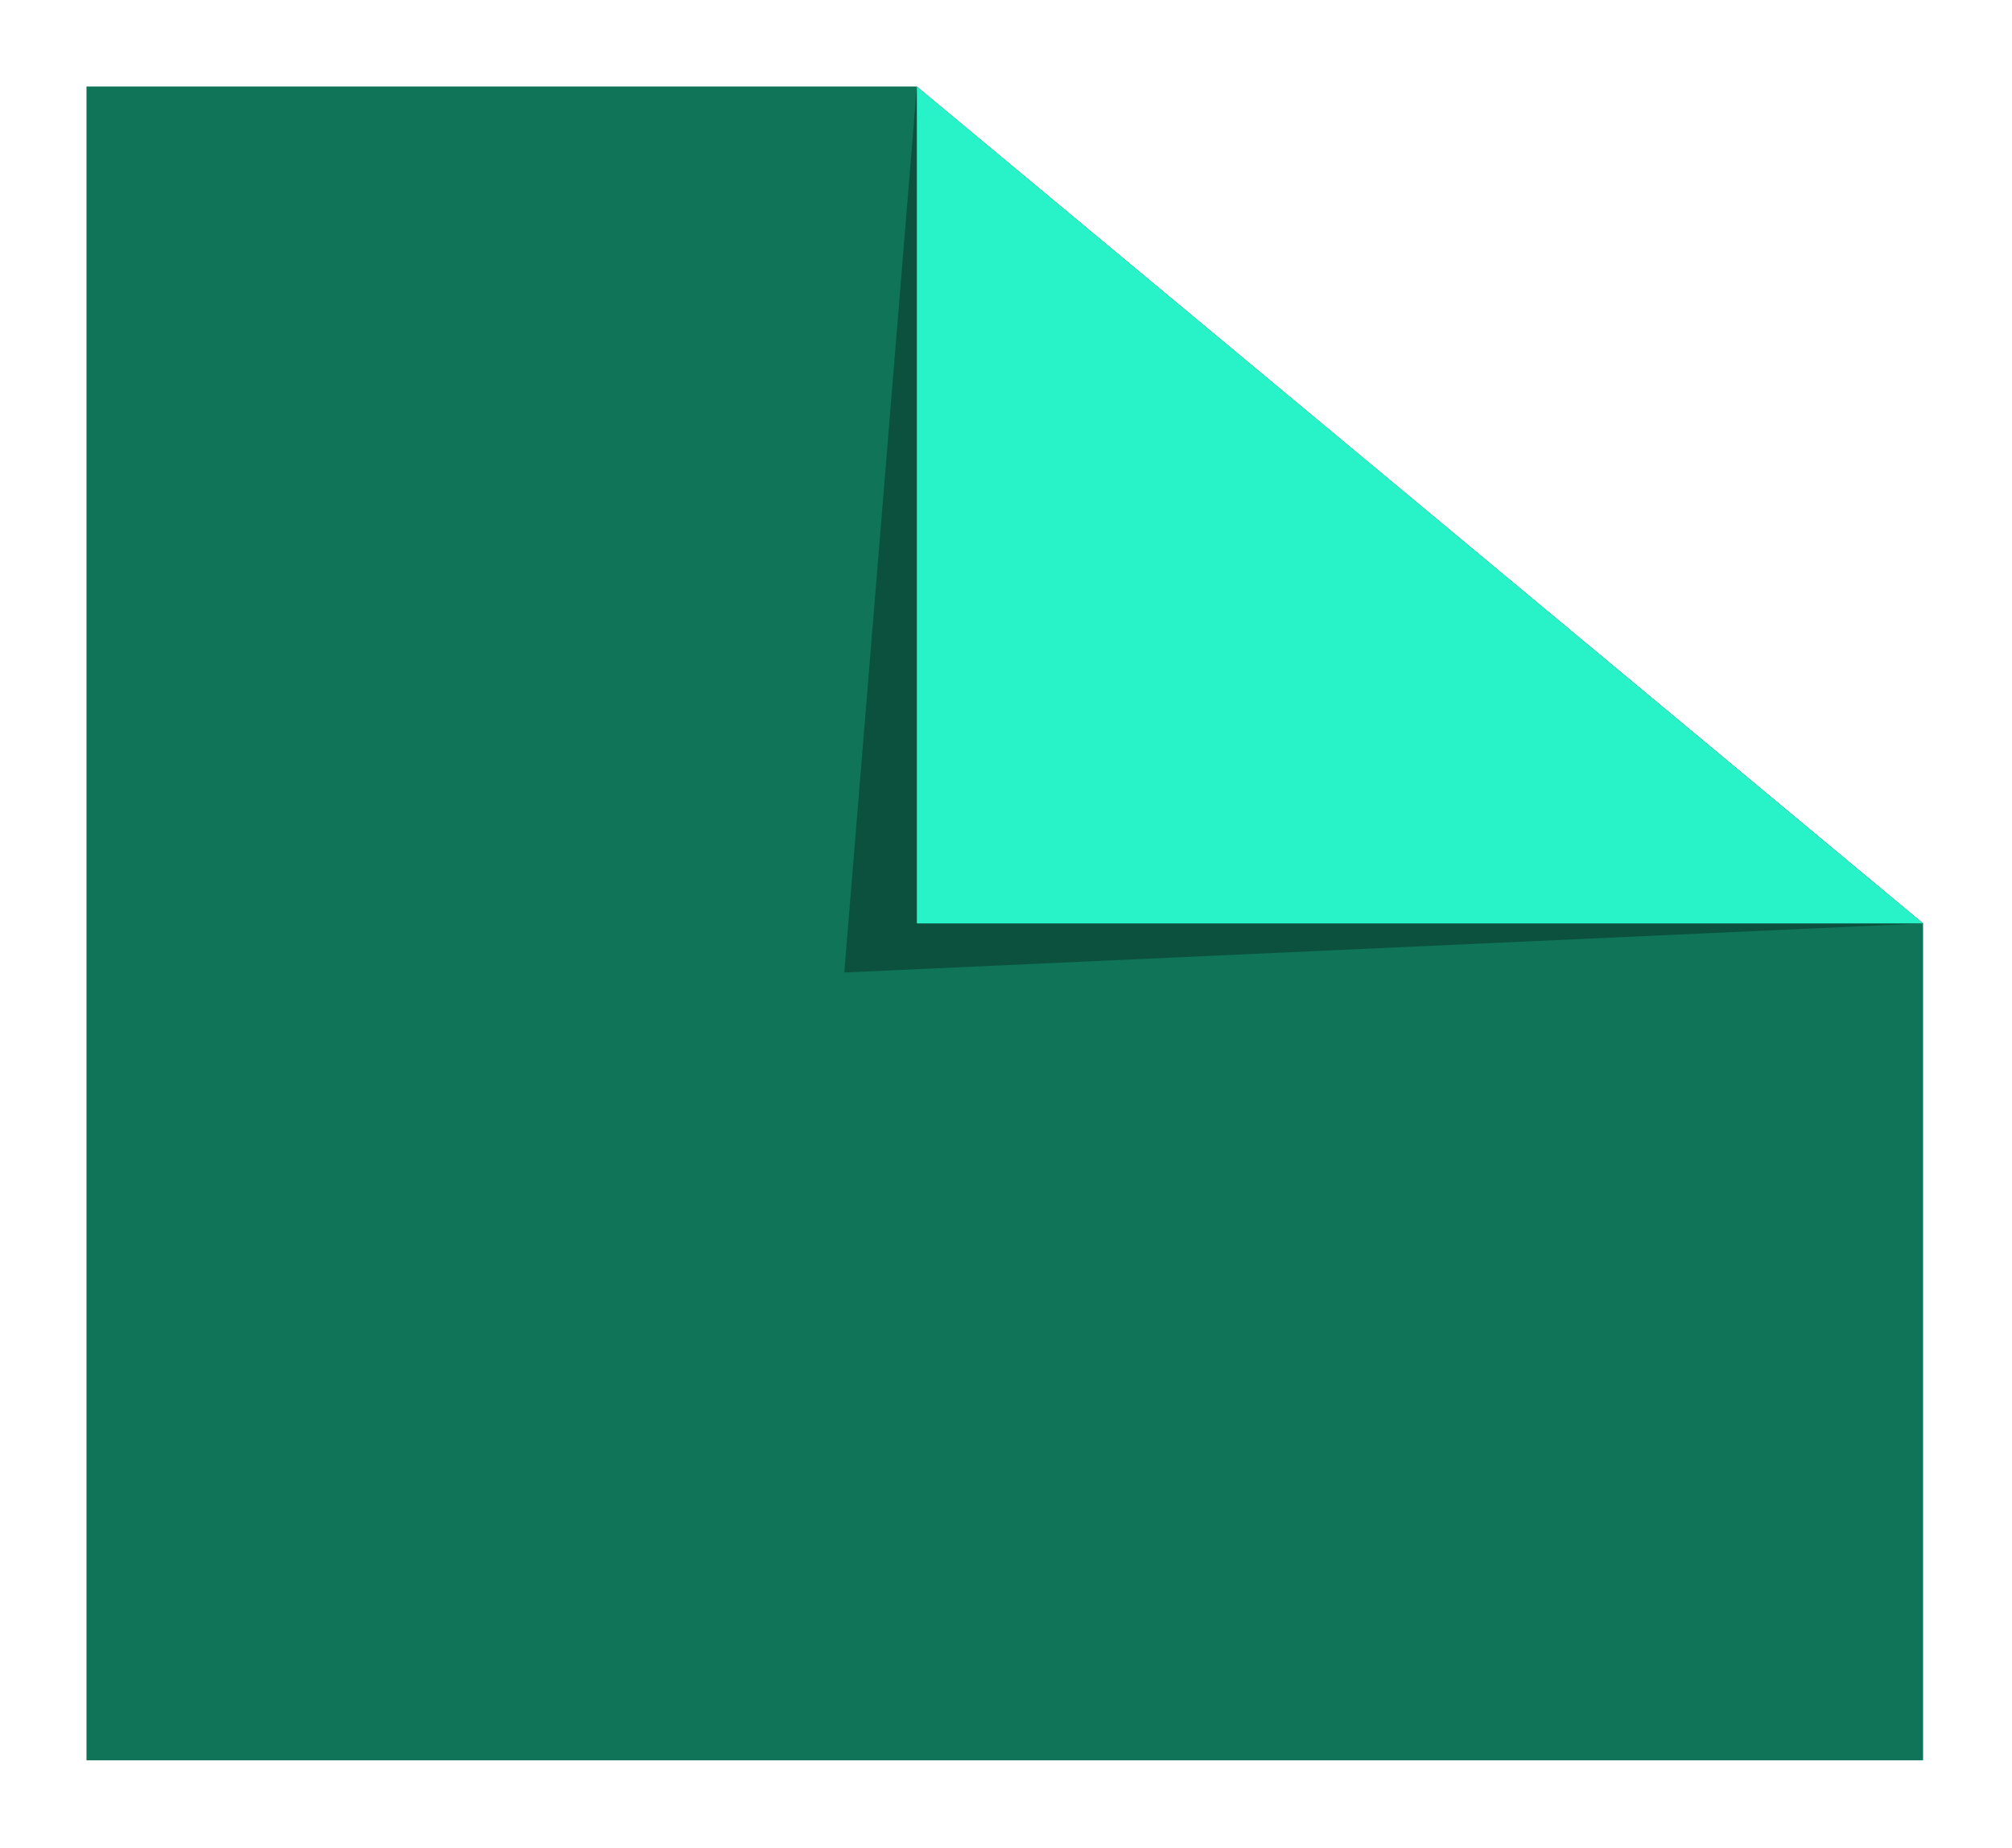
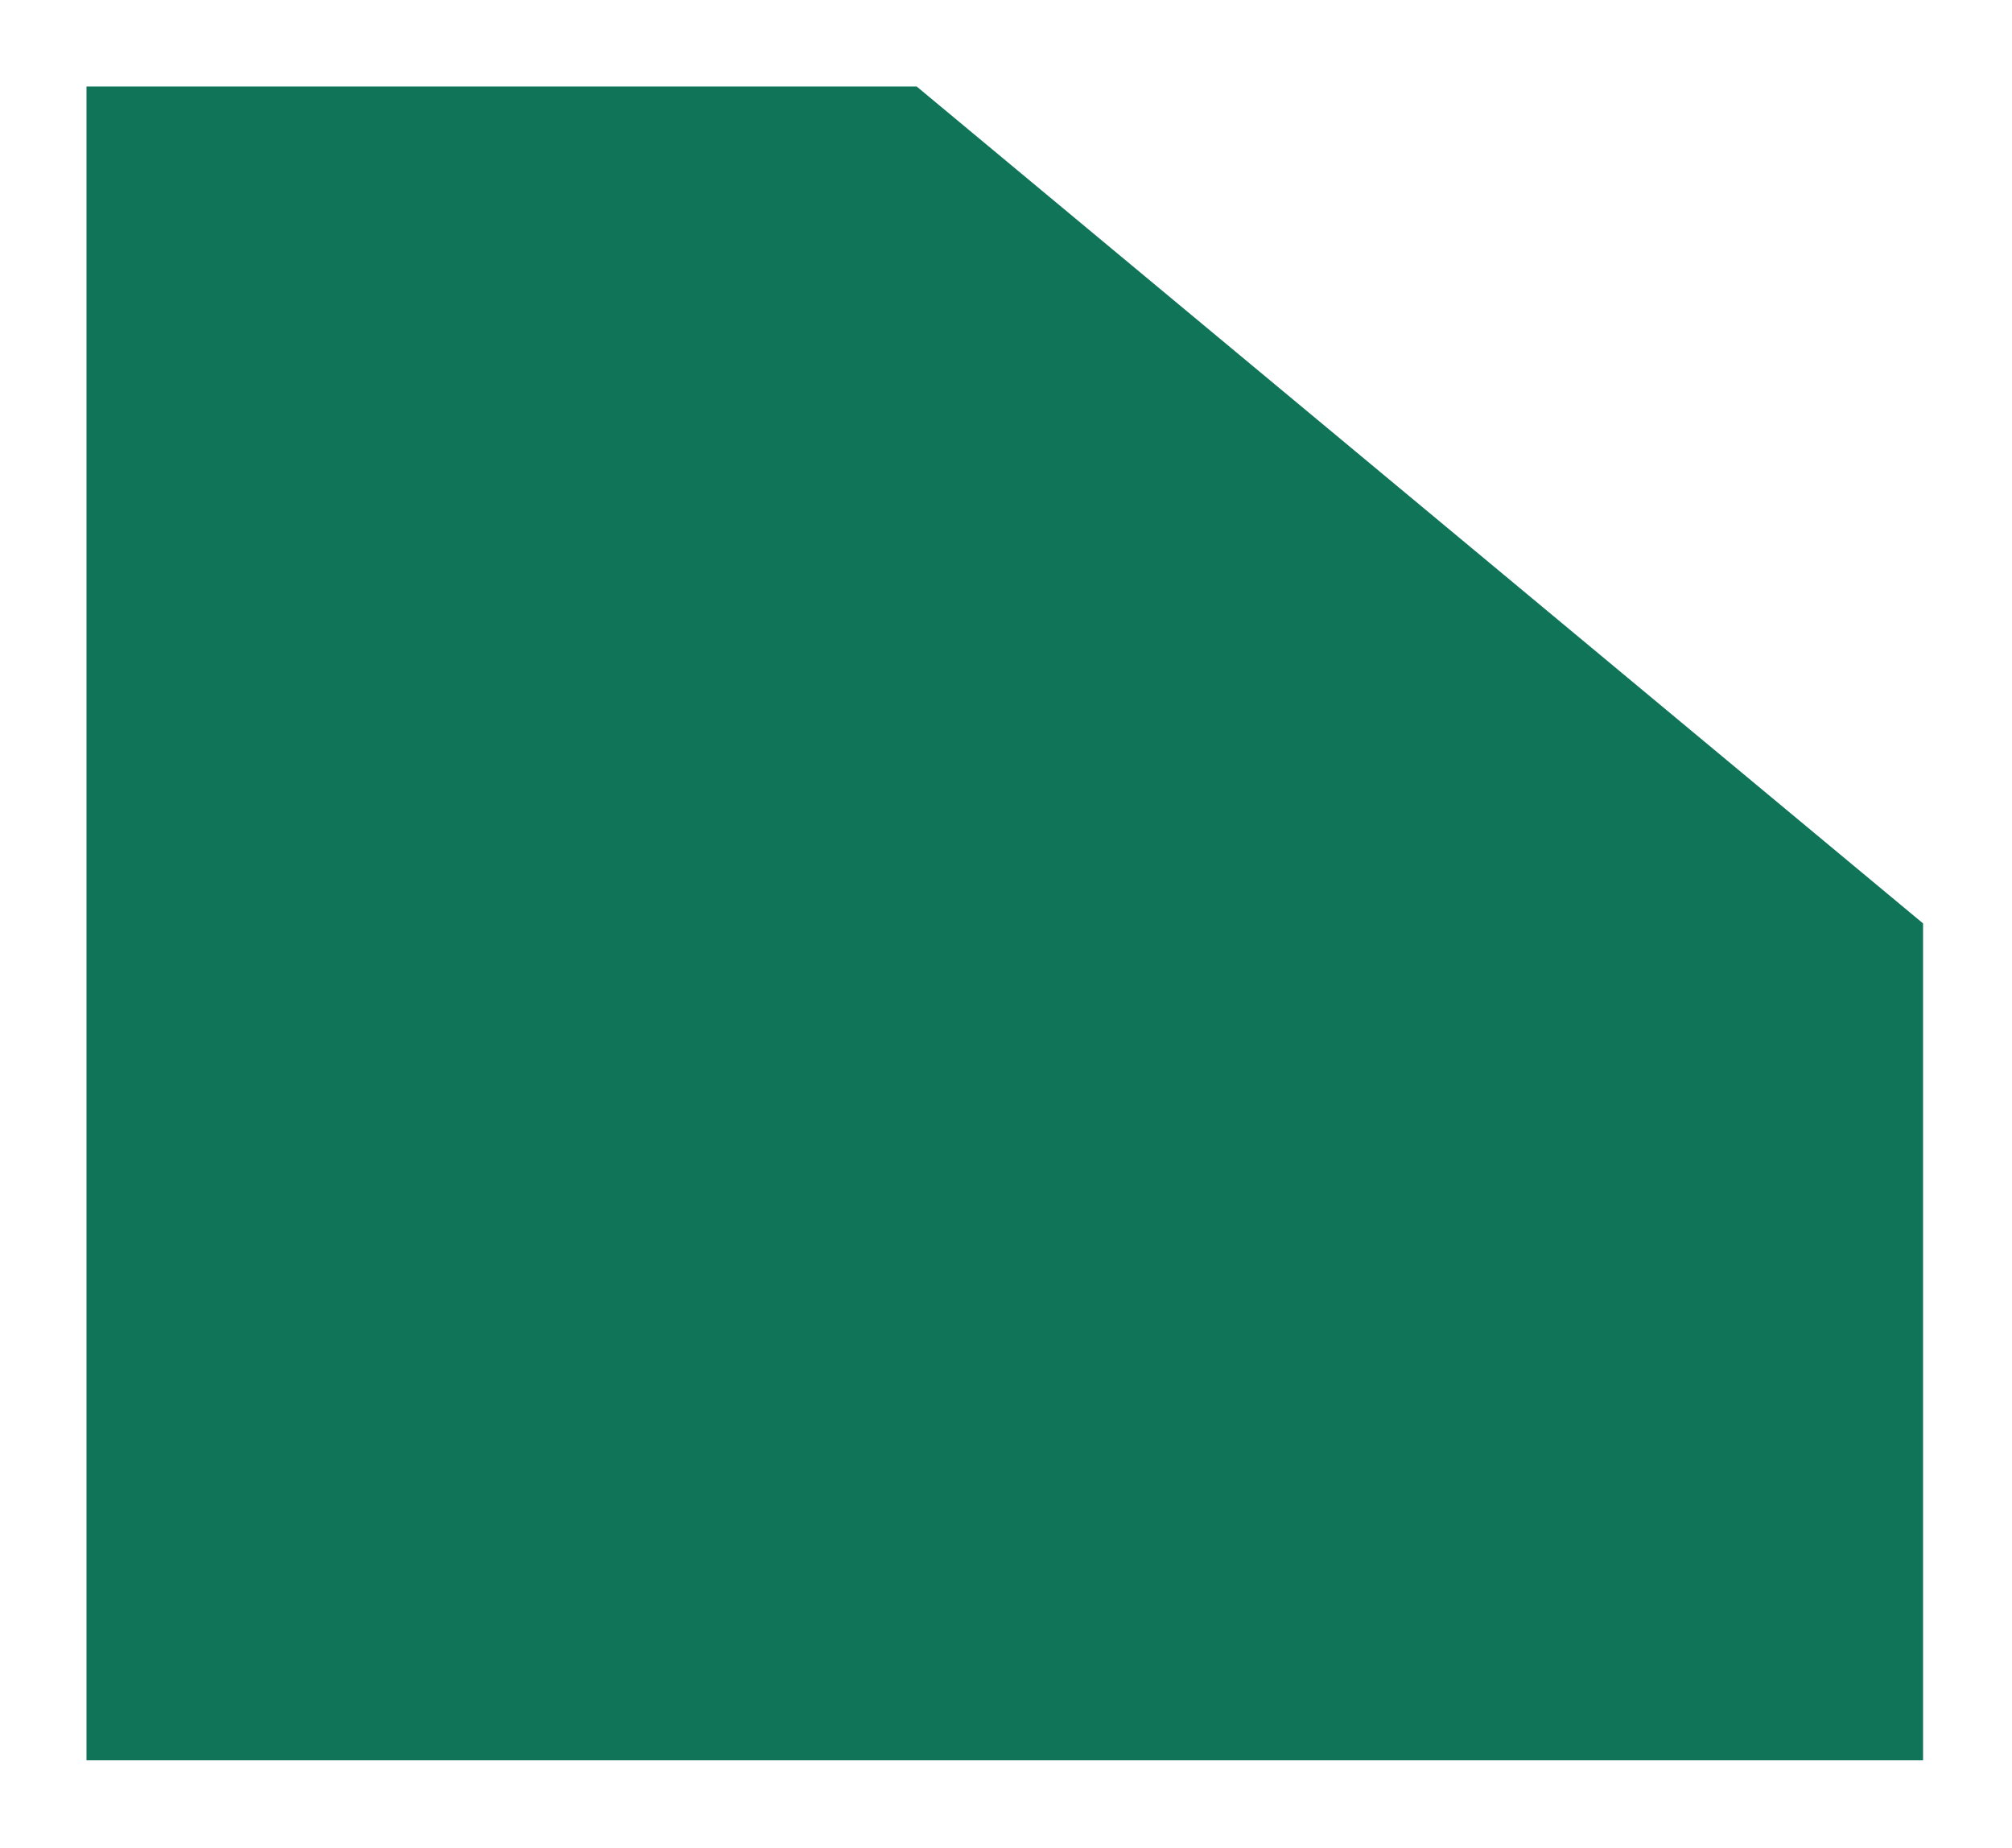
<svg xmlns="http://www.w3.org/2000/svg" width="442" height="406" viewBox="0 0 442 406" fill="none">
  <g filter="url(#filter0_d_53_14)">
    <path d="M413.461 193.836V377.673H10V10H192.376L413.461 193.836Z" fill="#0F7458" />
-     <path opacity="0.3" d="M192.419 10L176.475 204.62L413.461 193.836L192.419 10Z" fill="black" />
-     <path d="M192.419 10V193.836H413.462L192.419 10Z" fill="#28F3C8" />
+     <path d="M192.419 10V193.836L192.419 10Z" fill="#28F3C8" />
  </g>
  <defs>
    <filter id="filter0_d_53_14" x="0" y="0" width="441.462" height="405.673" filterUnits="userSpaceOnUse" color-interpolation-filters="sRGB">
      <feFlood flood-opacity="0" result="BackgroundImageFix" />
      <feColorMatrix in="SourceAlpha" type="matrix" values="0 0 0 0 0 0 0 0 0 0 0 0 0 0 0 0 0 0 127 0" result="hardAlpha" />
      <feOffset dx="9" dy="9" />
      <feGaussianBlur stdDeviation="9.5" />
      <feComposite in2="hardAlpha" operator="out" />
      <feColorMatrix type="matrix" values="0 0 0 0 0 0 0 0 0 0 0 0 0 0 0 0 0 0 0.25 0" />
      <feBlend mode="normal" in2="BackgroundImageFix" result="effect1_dropShadow_53_14" />
      <feBlend mode="normal" in="SourceGraphic" in2="effect1_dropShadow_53_14" result="shape" />
    </filter>
  </defs>
</svg>